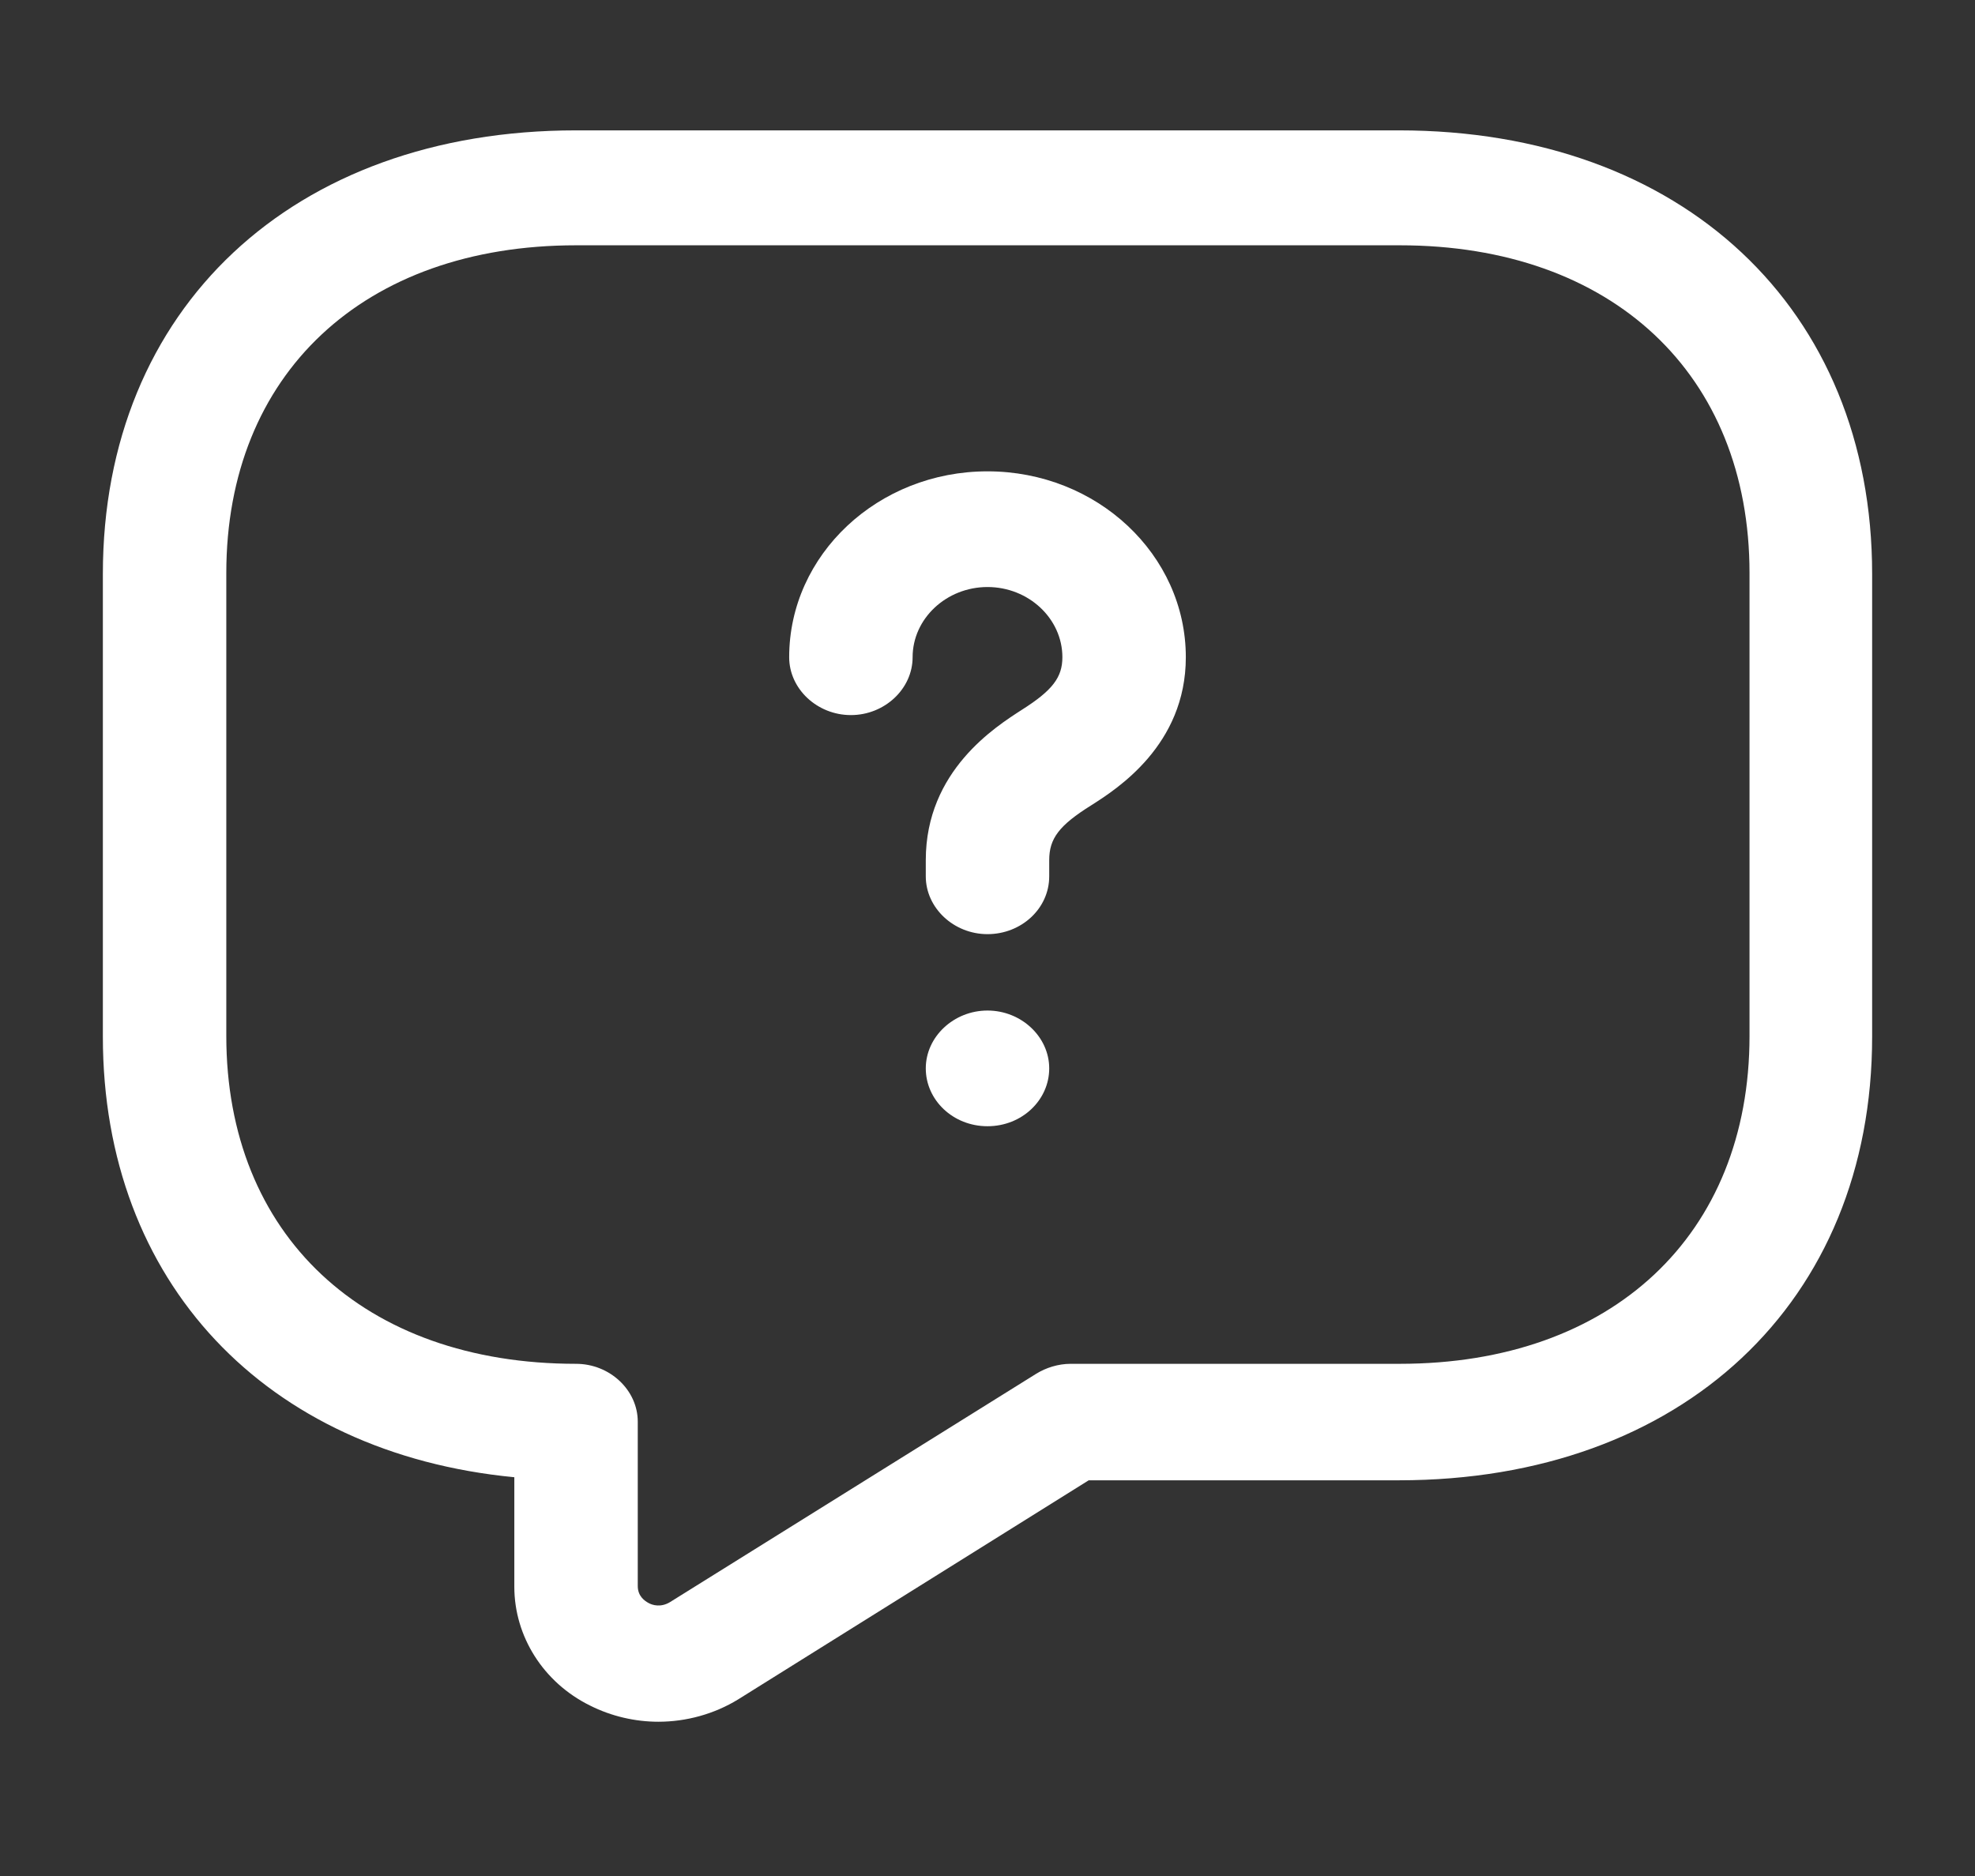
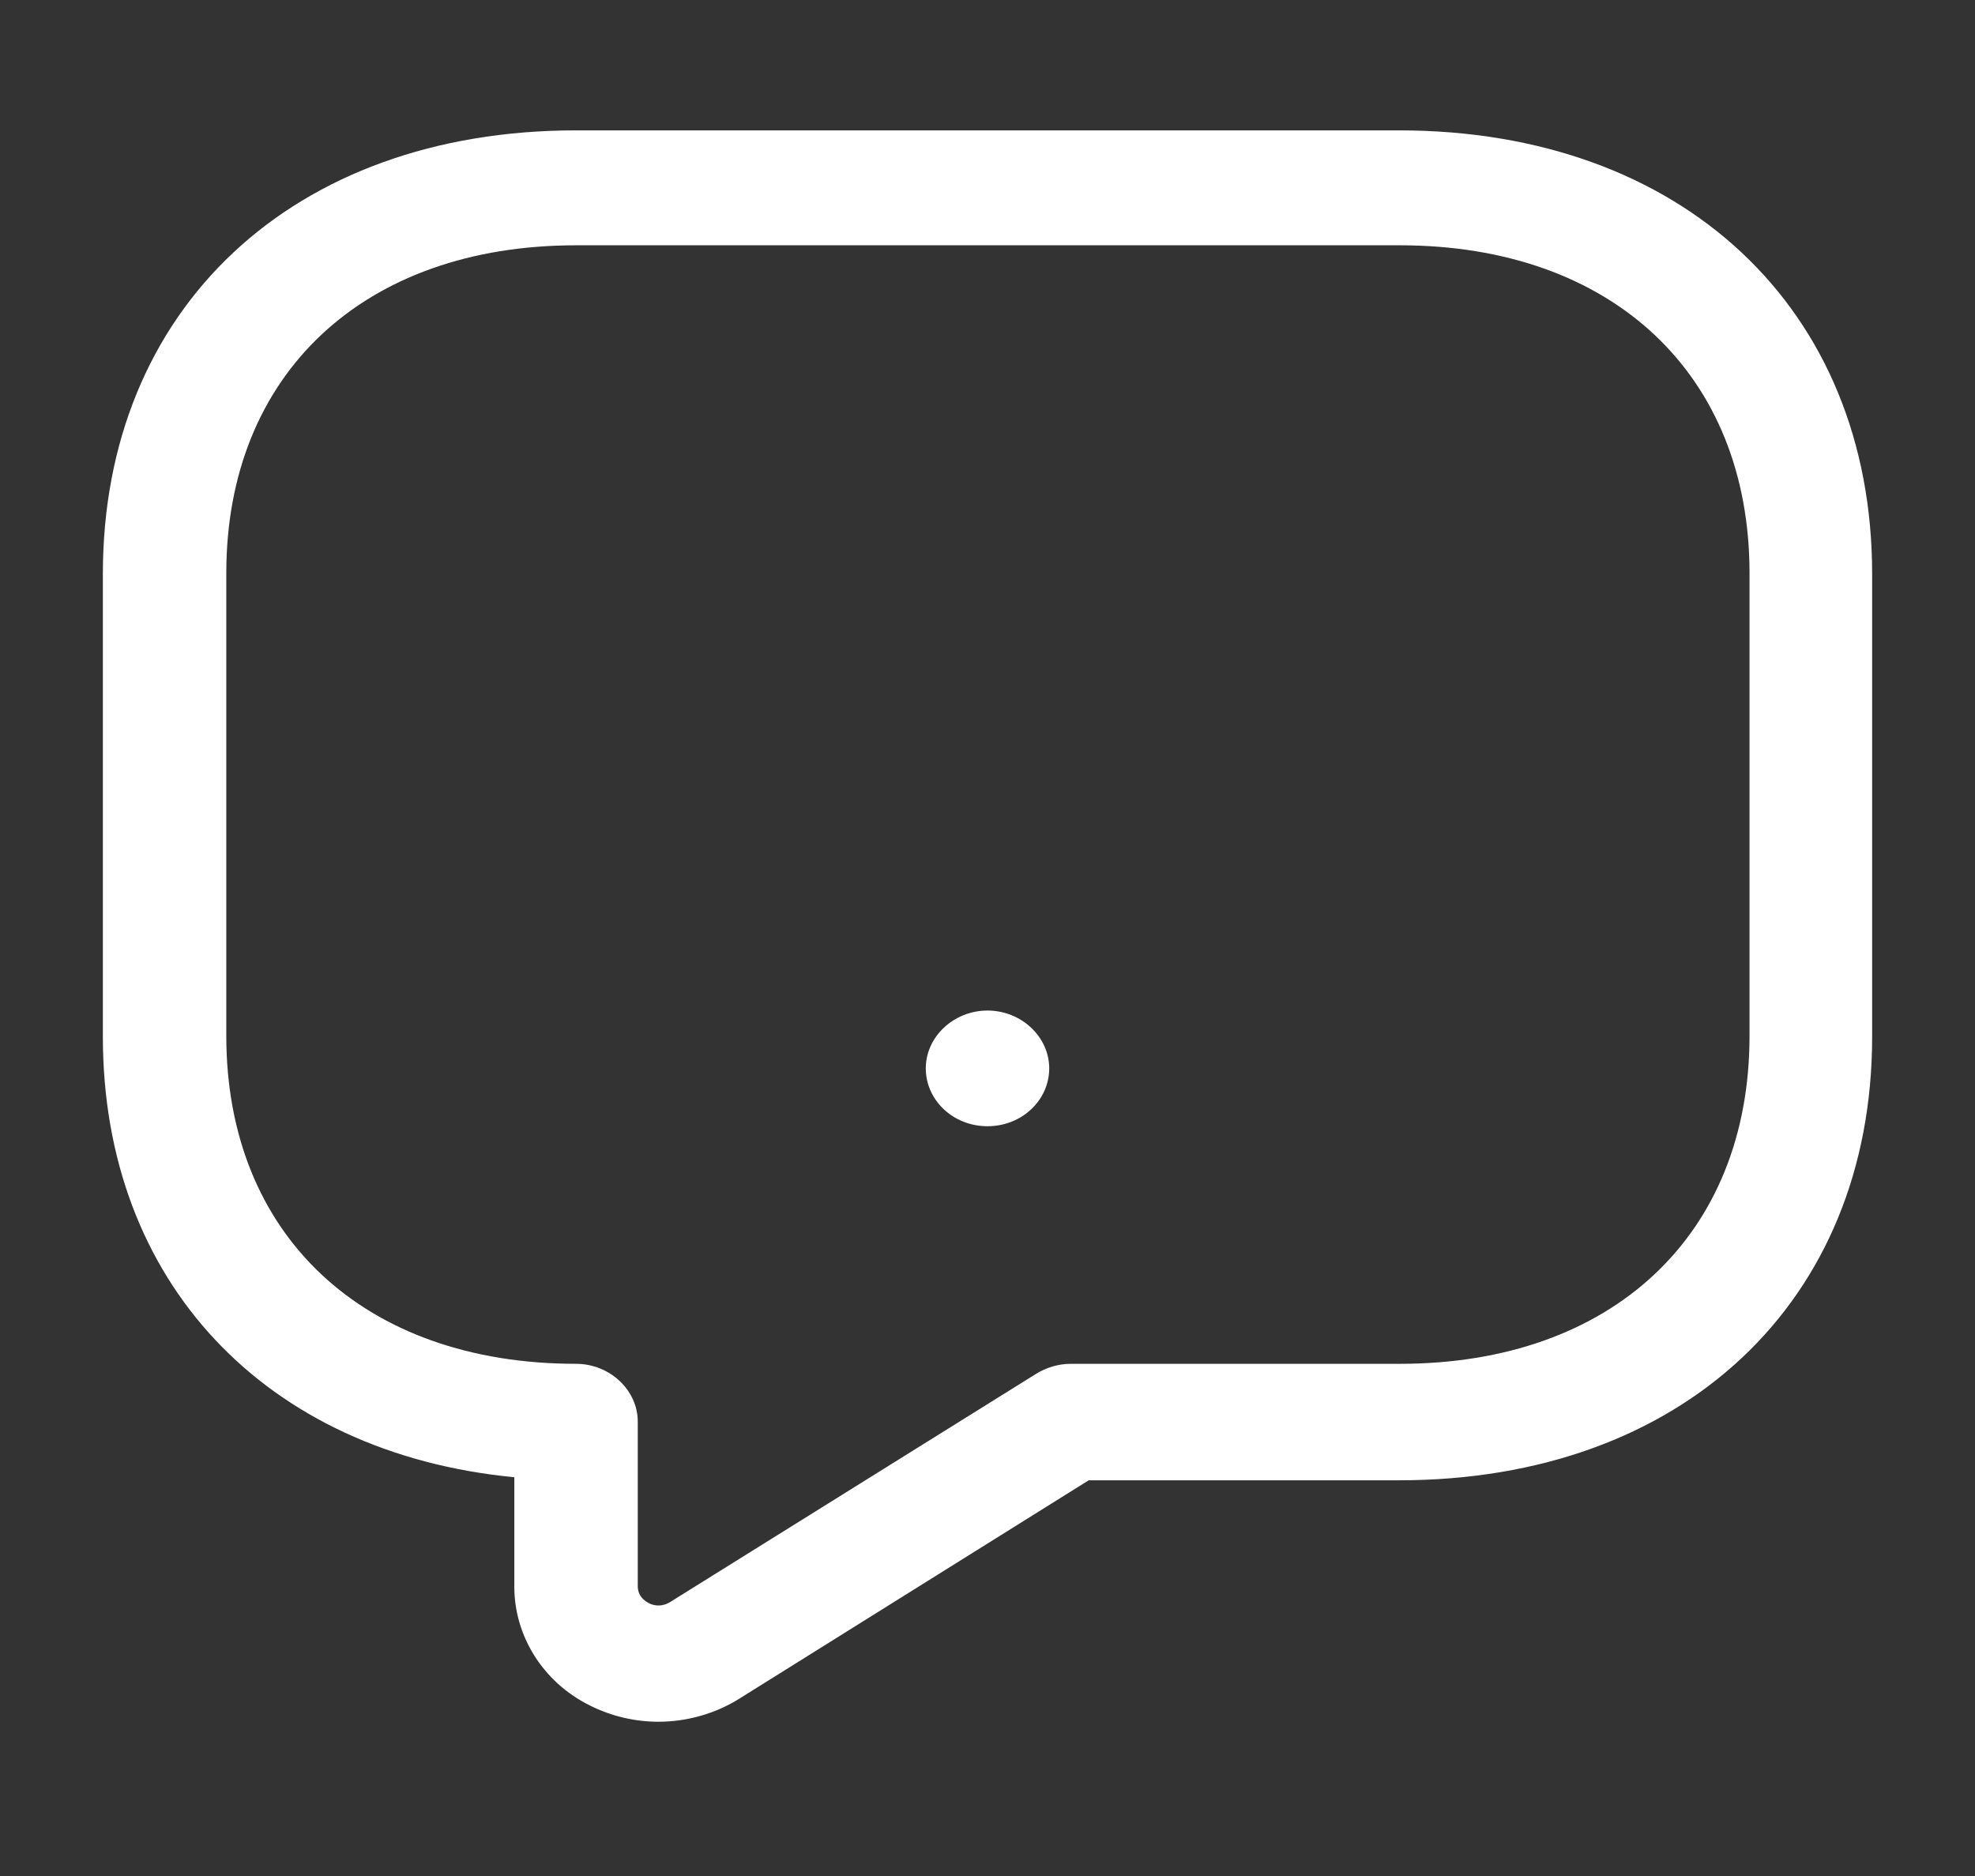
<svg xmlns="http://www.w3.org/2000/svg" width="60" height="57" viewBox="0 0 60 57" fill="none">
  <rect x="0" y="0" width="60" height="57" fill="#333333" stroke="none" />
  <path d="M20 52.313C19.3 52.313 18.575 52.149 17.925 51.821C16.5 51.118 15.625 49.712 15.625 48.212V44.884C8.075 44.157 3.125 38.954 3.125 31.5V17.438C3.125 9.375 8.9 3.961 17.5 3.961H42.5C51.1 3.961 56.875 9.375 56.875 17.438V31.5C56.875 39.563 51.1 44.977 42.5 44.977H33.075L22.425 51.634C21.7 52.079 20.85 52.313 20 52.313ZM17.5 7.453C11.05 7.453 6.875 11.367 6.875 17.414V31.477C6.875 37.524 11.05 41.438 17.5 41.438C18.525 41.438 19.375 42.235 19.375 43.196V48.188C19.375 48.493 19.575 48.634 19.7 48.704C19.825 48.774 20.075 48.845 20.35 48.681L31.475 41.743C31.775 41.556 32.15 41.438 32.525 41.438H42.525C48.975 41.438 53.15 37.524 53.15 31.477V17.414C53.15 11.367 48.975 7.453 42.525 7.453H17.5Z" fill="white" />
-   <path d="M30 28.383C28.974 28.383 28.125 27.587 28.125 26.626V26.134C28.125 23.415 30.25 22.079 31.049 21.563C31.974 20.977 32.275 20.579 32.275 19.969C32.275 18.797 31.25 17.836 30 17.836C28.75 17.836 27.725 18.797 27.725 19.969C27.725 20.93 26.875 21.727 25.85 21.727C24.825 21.727 23.975 20.93 23.975 19.969C23.975 16.852 26.674 14.321 30 14.321C33.325 14.321 36.025 16.852 36.025 19.969C36.025 22.641 33.925 23.977 33.15 24.469C32.175 25.079 31.875 25.477 31.875 26.134V26.626C31.875 27.61 31.024 28.383 30 28.383Z" fill="white" />
  <path d="M30 34.219C28.95 34.219 28.125 33.422 28.125 32.462C28.125 31.5 28.975 30.704 30 30.704C31.025 30.704 31.875 31.5 31.875 32.462C31.875 33.422 31.05 34.219 30 34.219Z" fill="white" />
</svg>